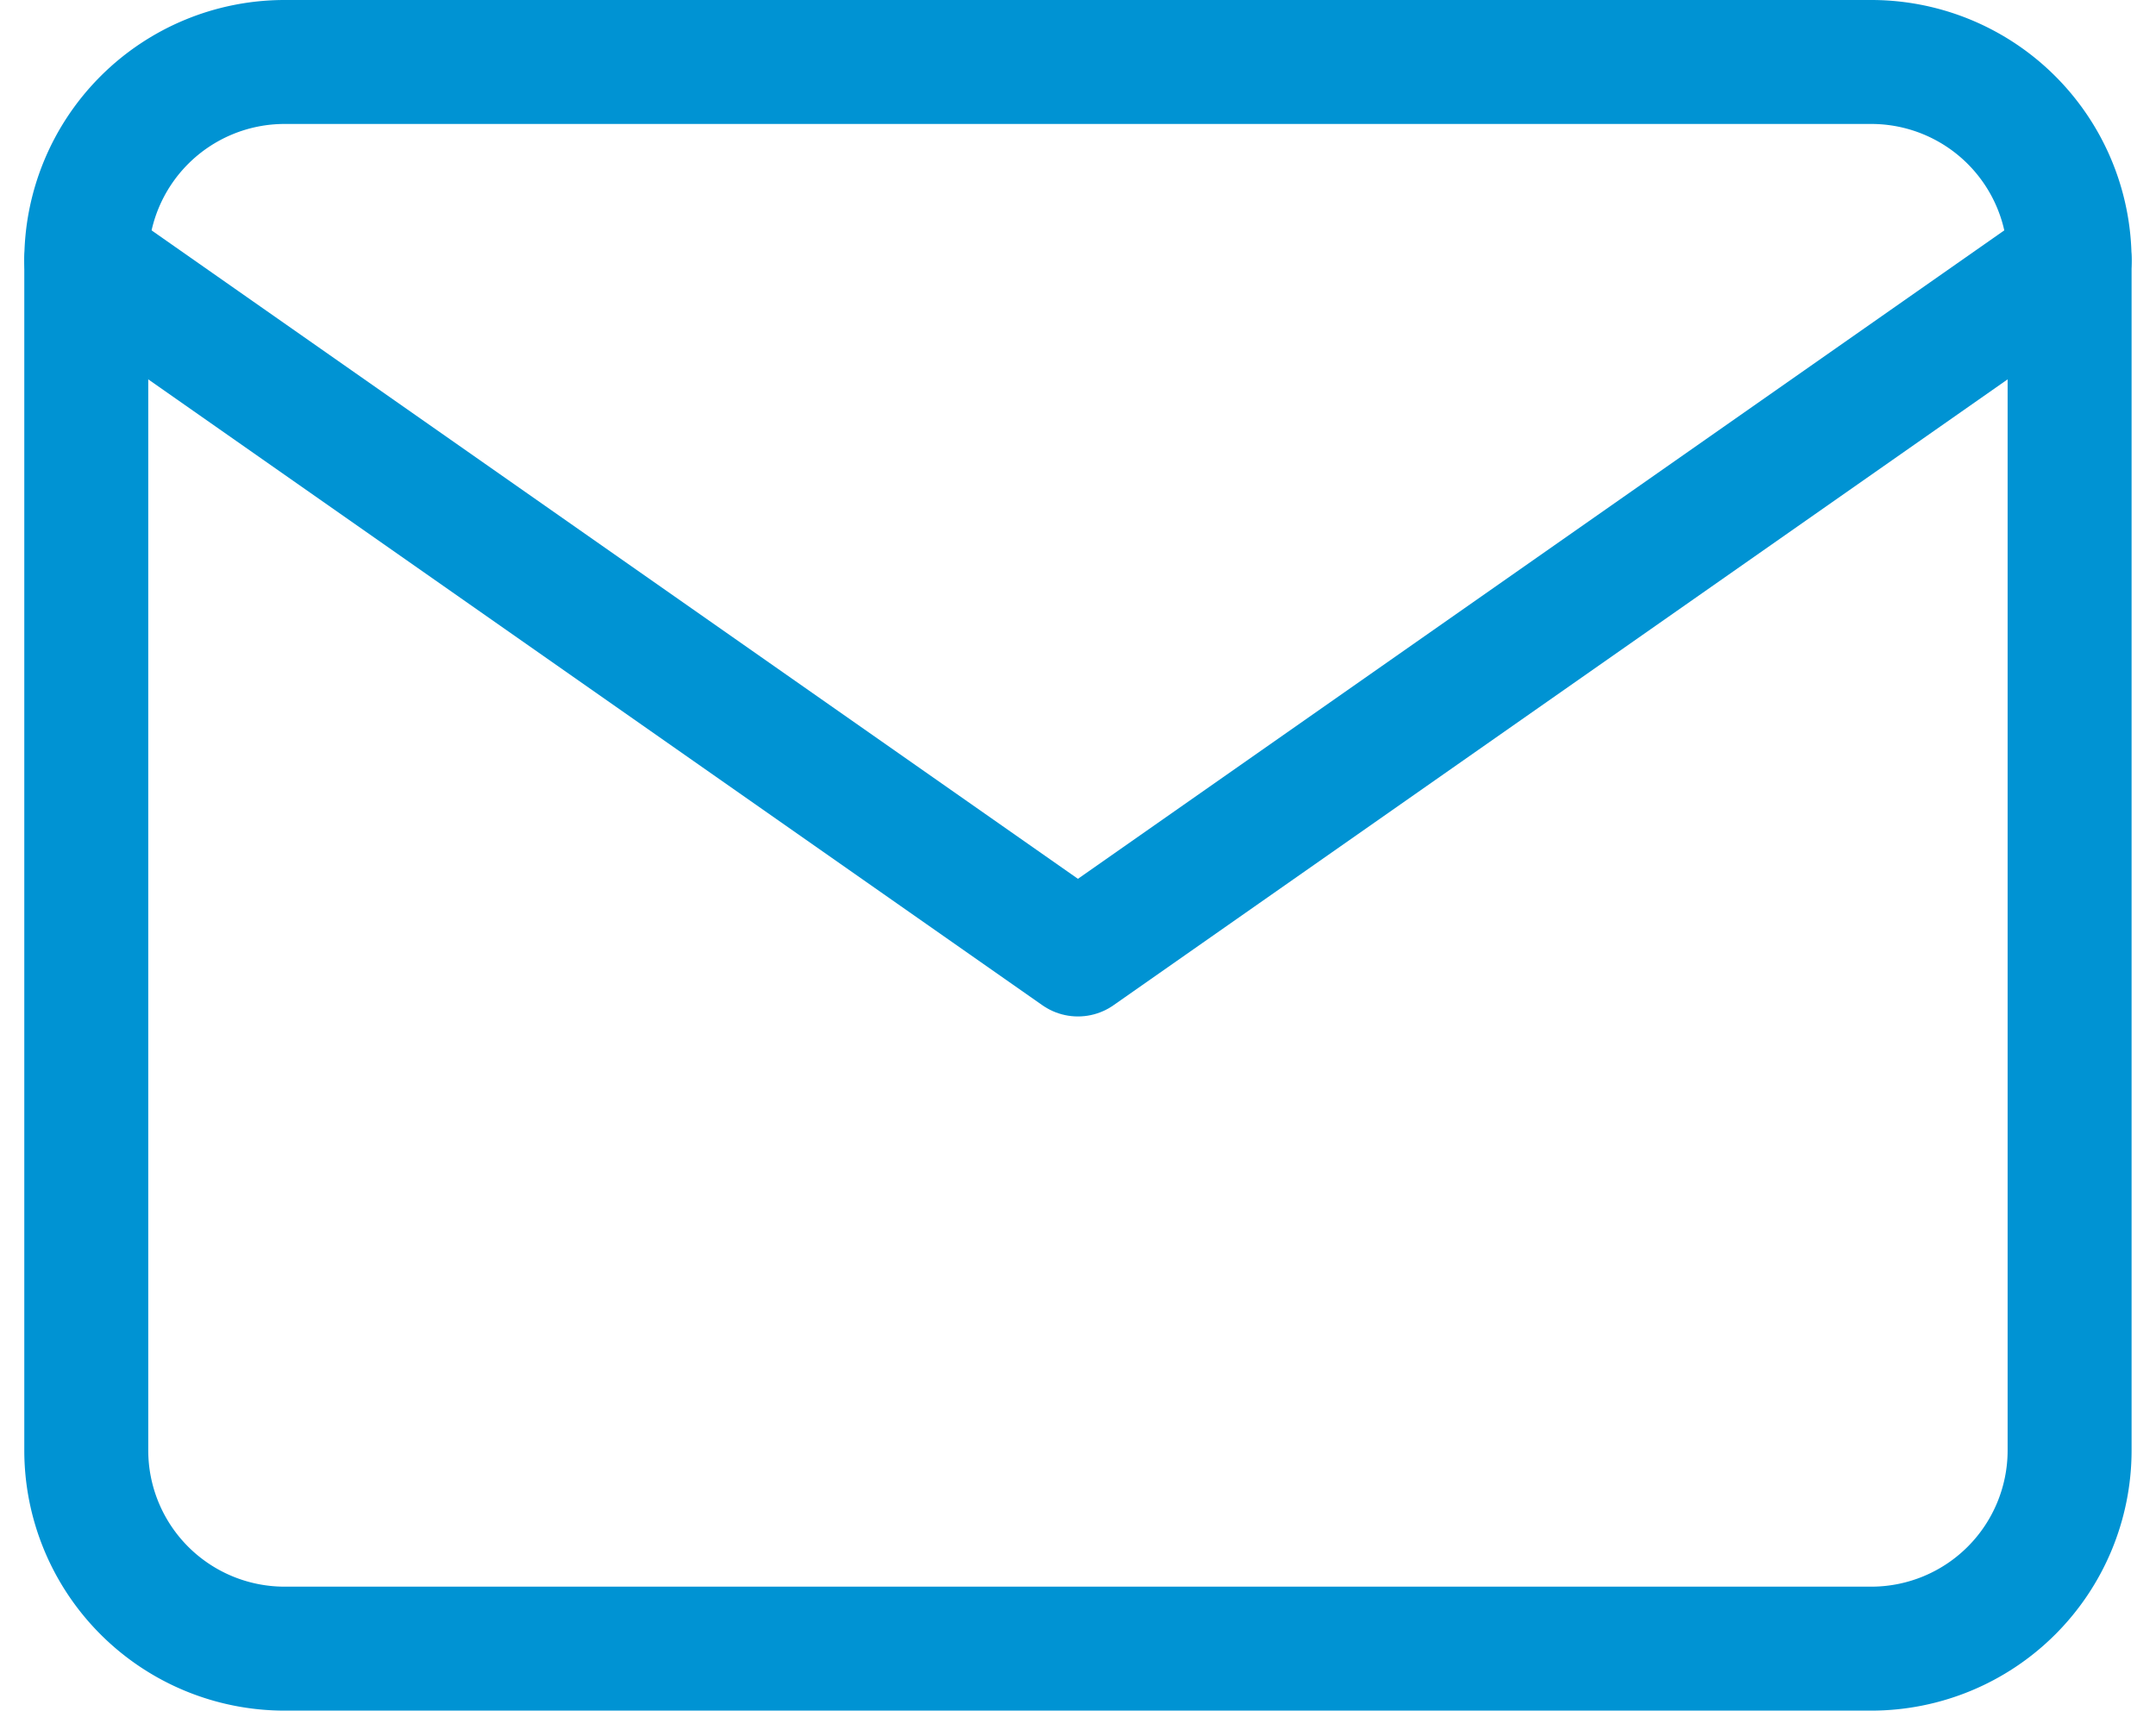
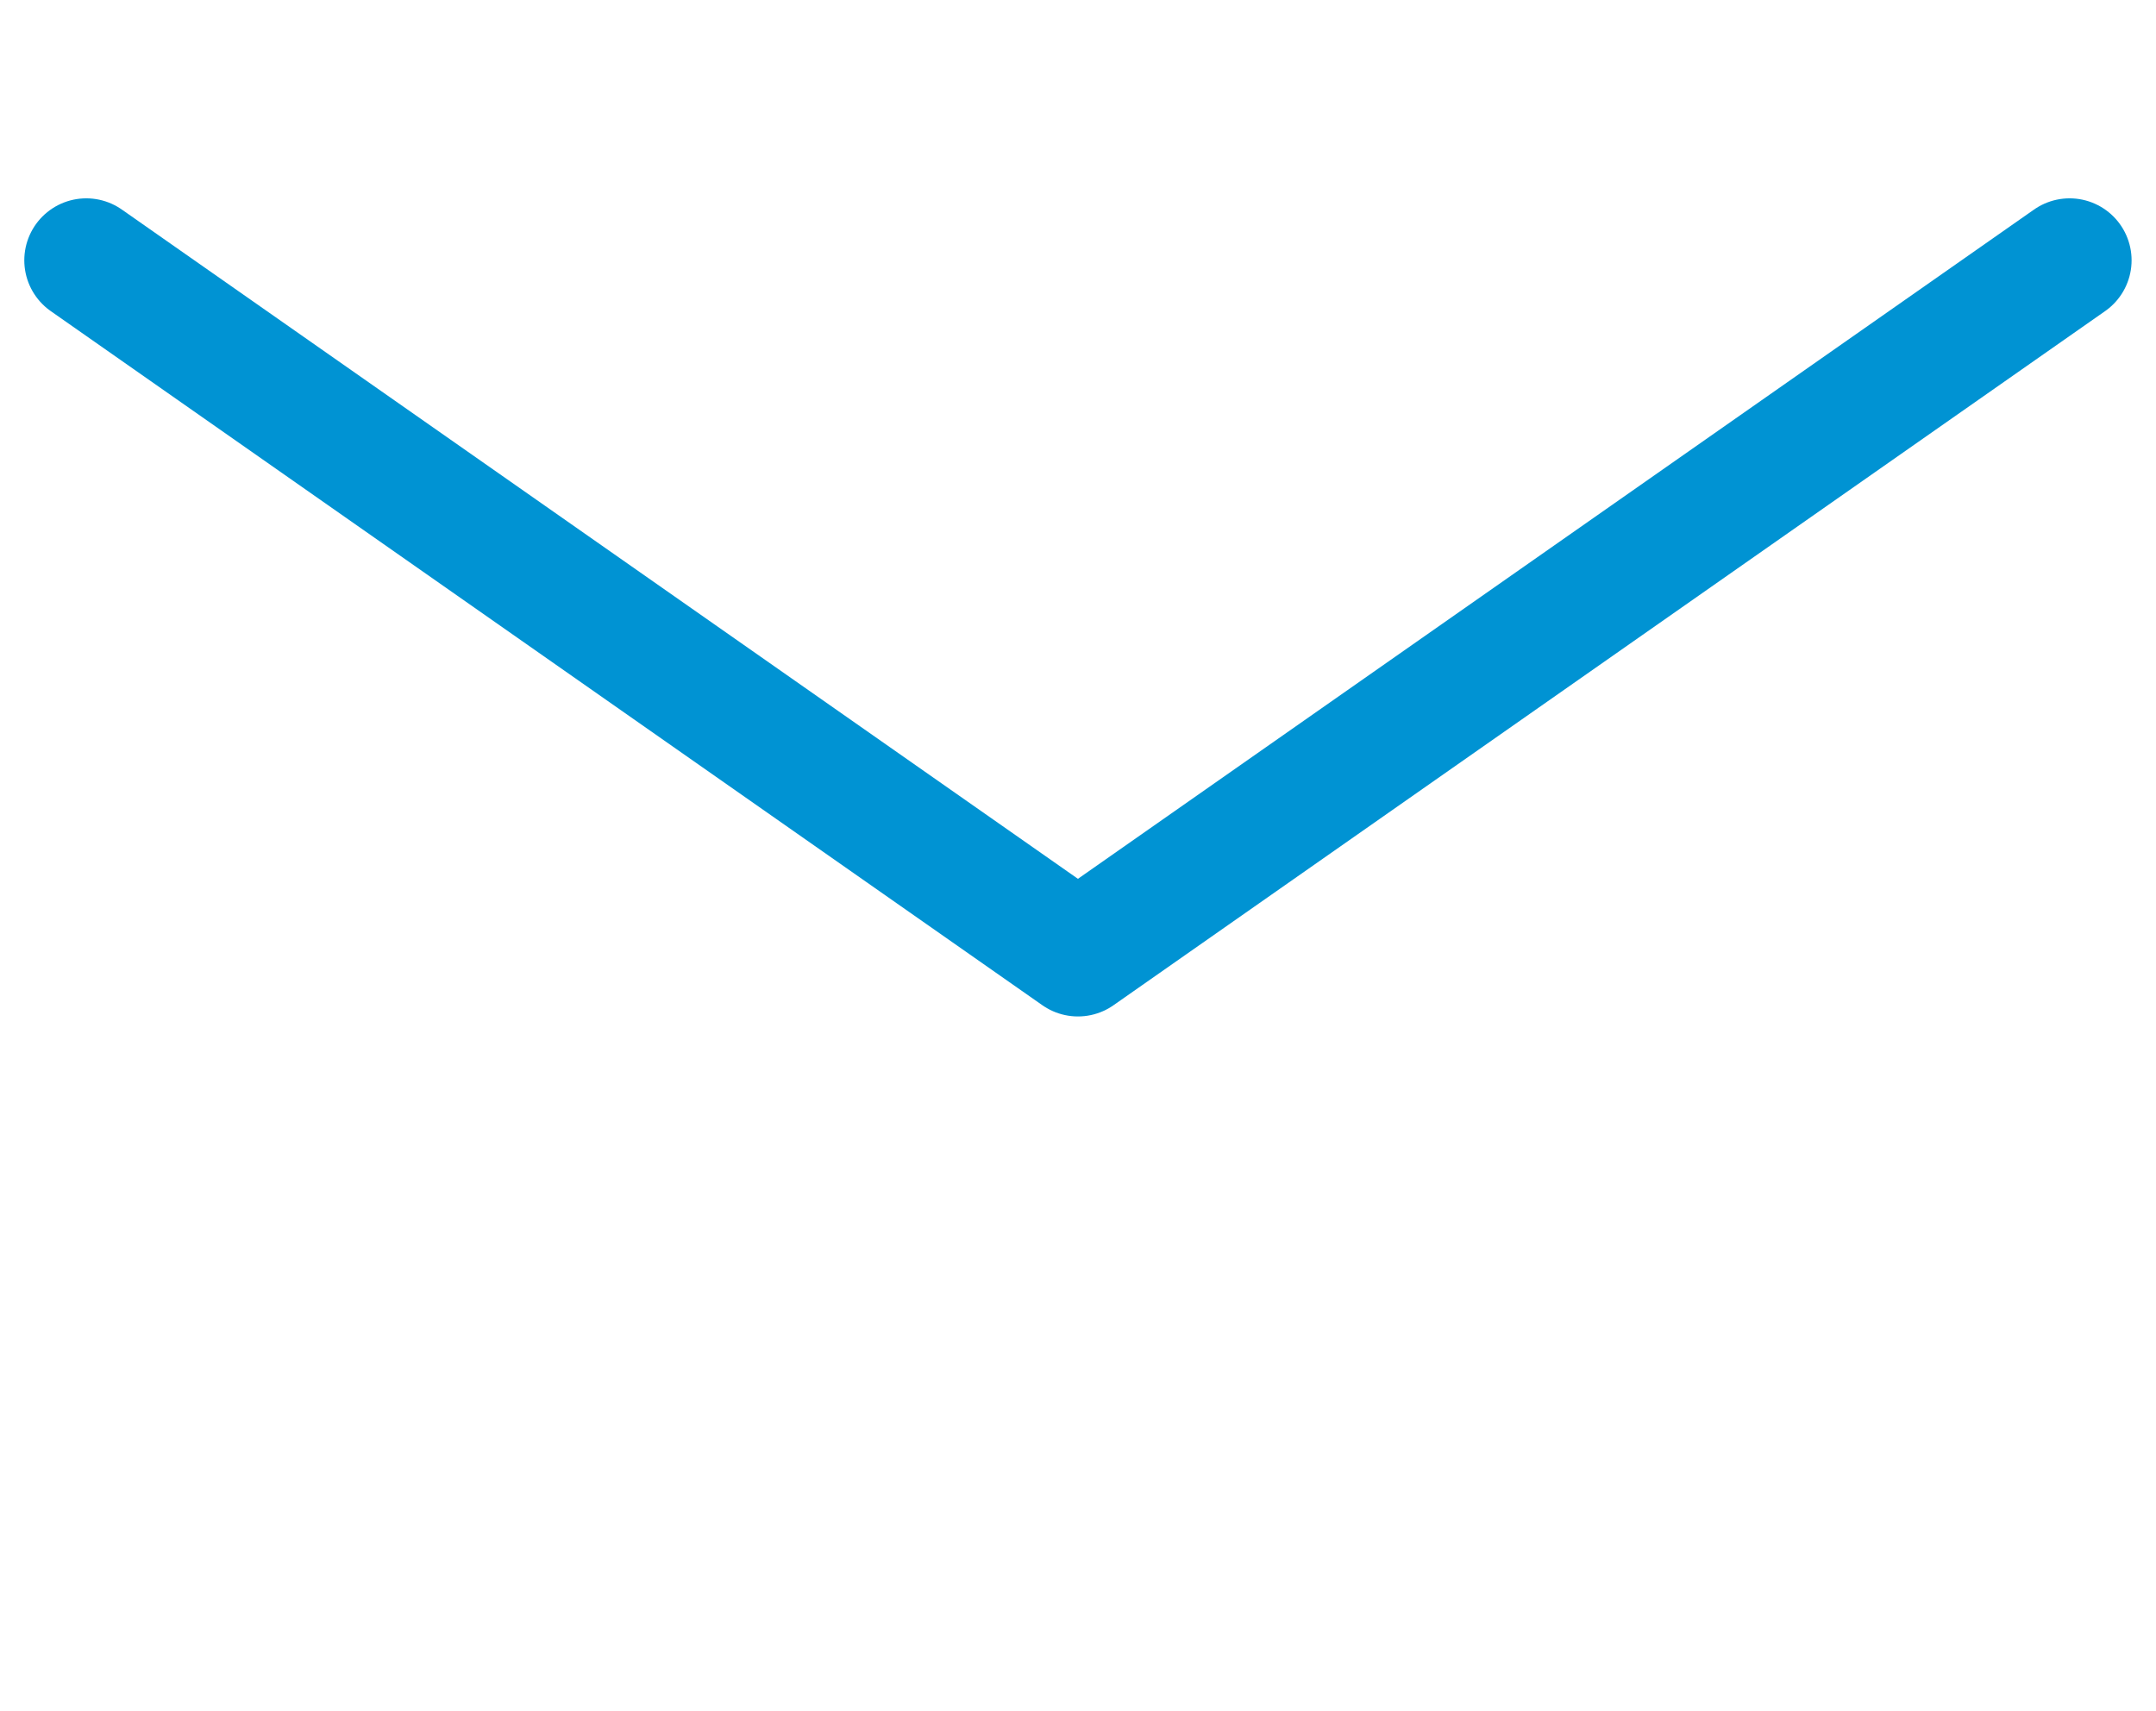
<svg xmlns="http://www.w3.org/2000/svg" width="17.393" height="13.8" viewBox="0 0 17.393 13.8">
  <defs>
    <style>.a{fill:none;stroke:#0093d3;stroke-linecap:round;stroke-linejoin:round;}</style>
  </defs>
  <g transform="translate(-2.304 -5.5)">
-     <path class="a" d="M4.6,6H17.4A1.6,1.6,0,0,1,19,7.6v9.6a1.6,1.6,0,0,1-1.6,1.6H4.6A1.6,1.6,0,0,1,3,17.2V7.6A1.6,1.6,0,0,1,4.6,6Z" />
    <path class="a" d="M19,9l-8,5.6L3,9" transform="translate(0 -1.4)" />
  </g>
</svg>